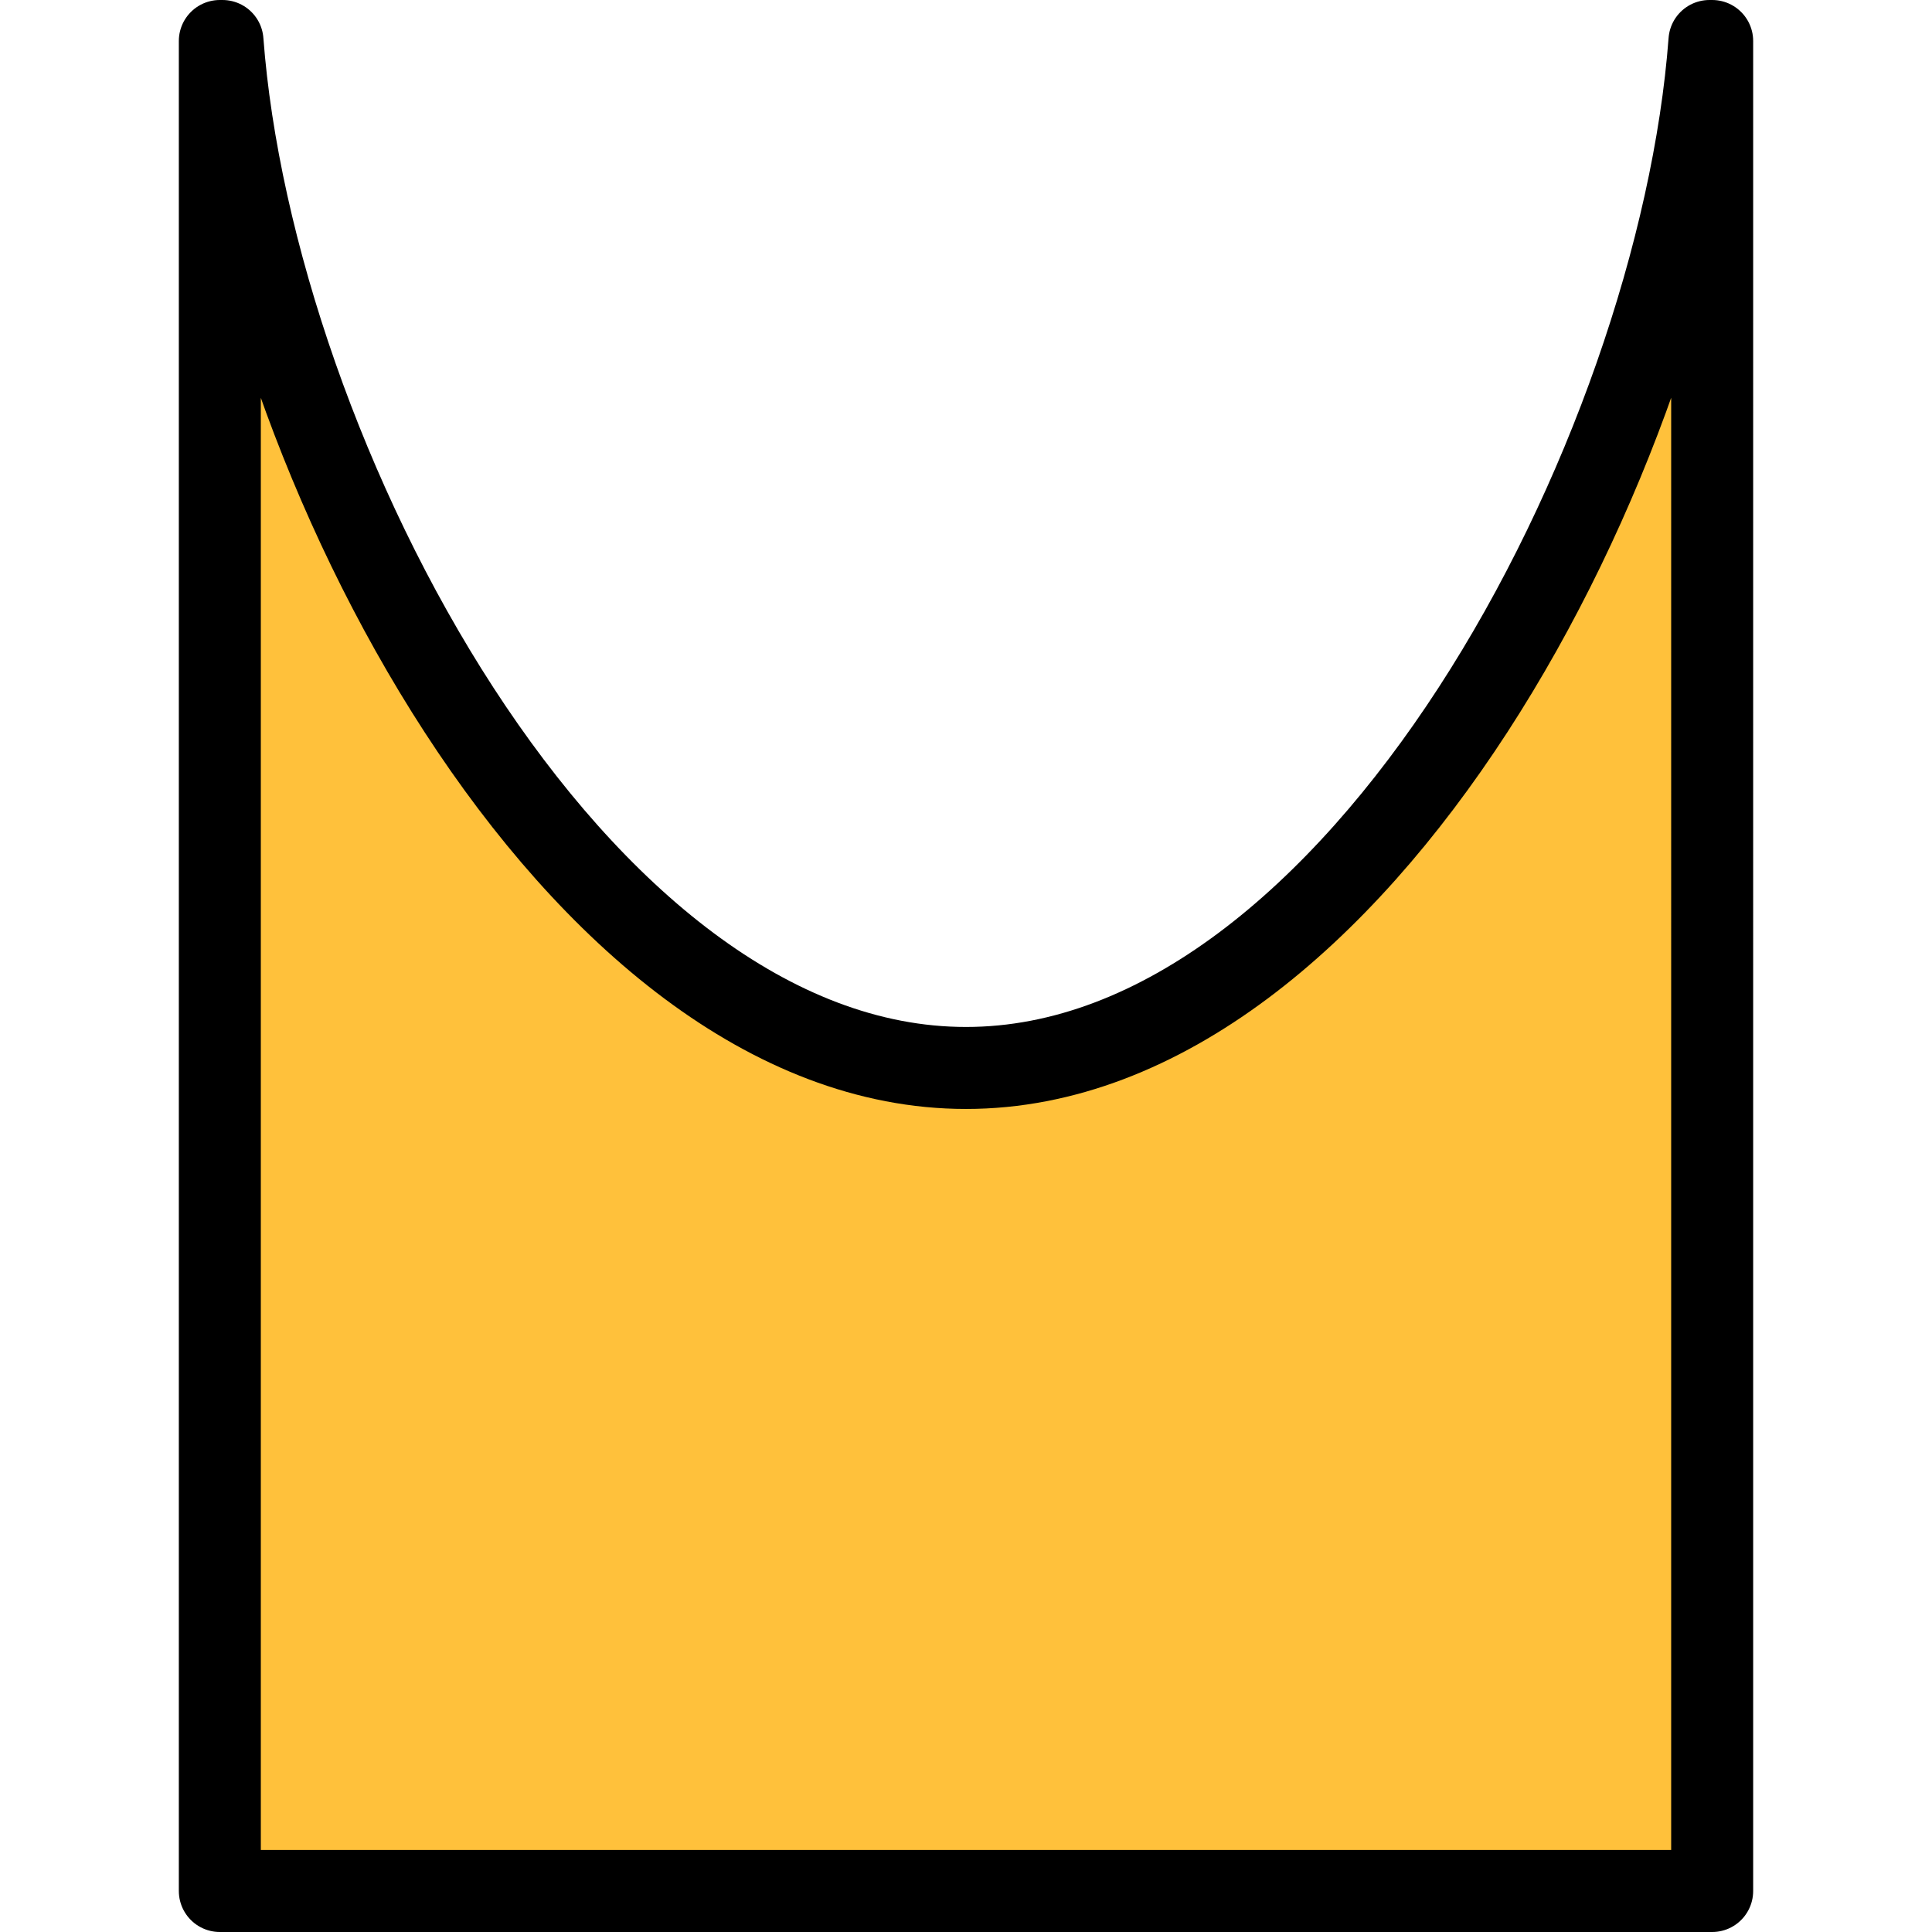
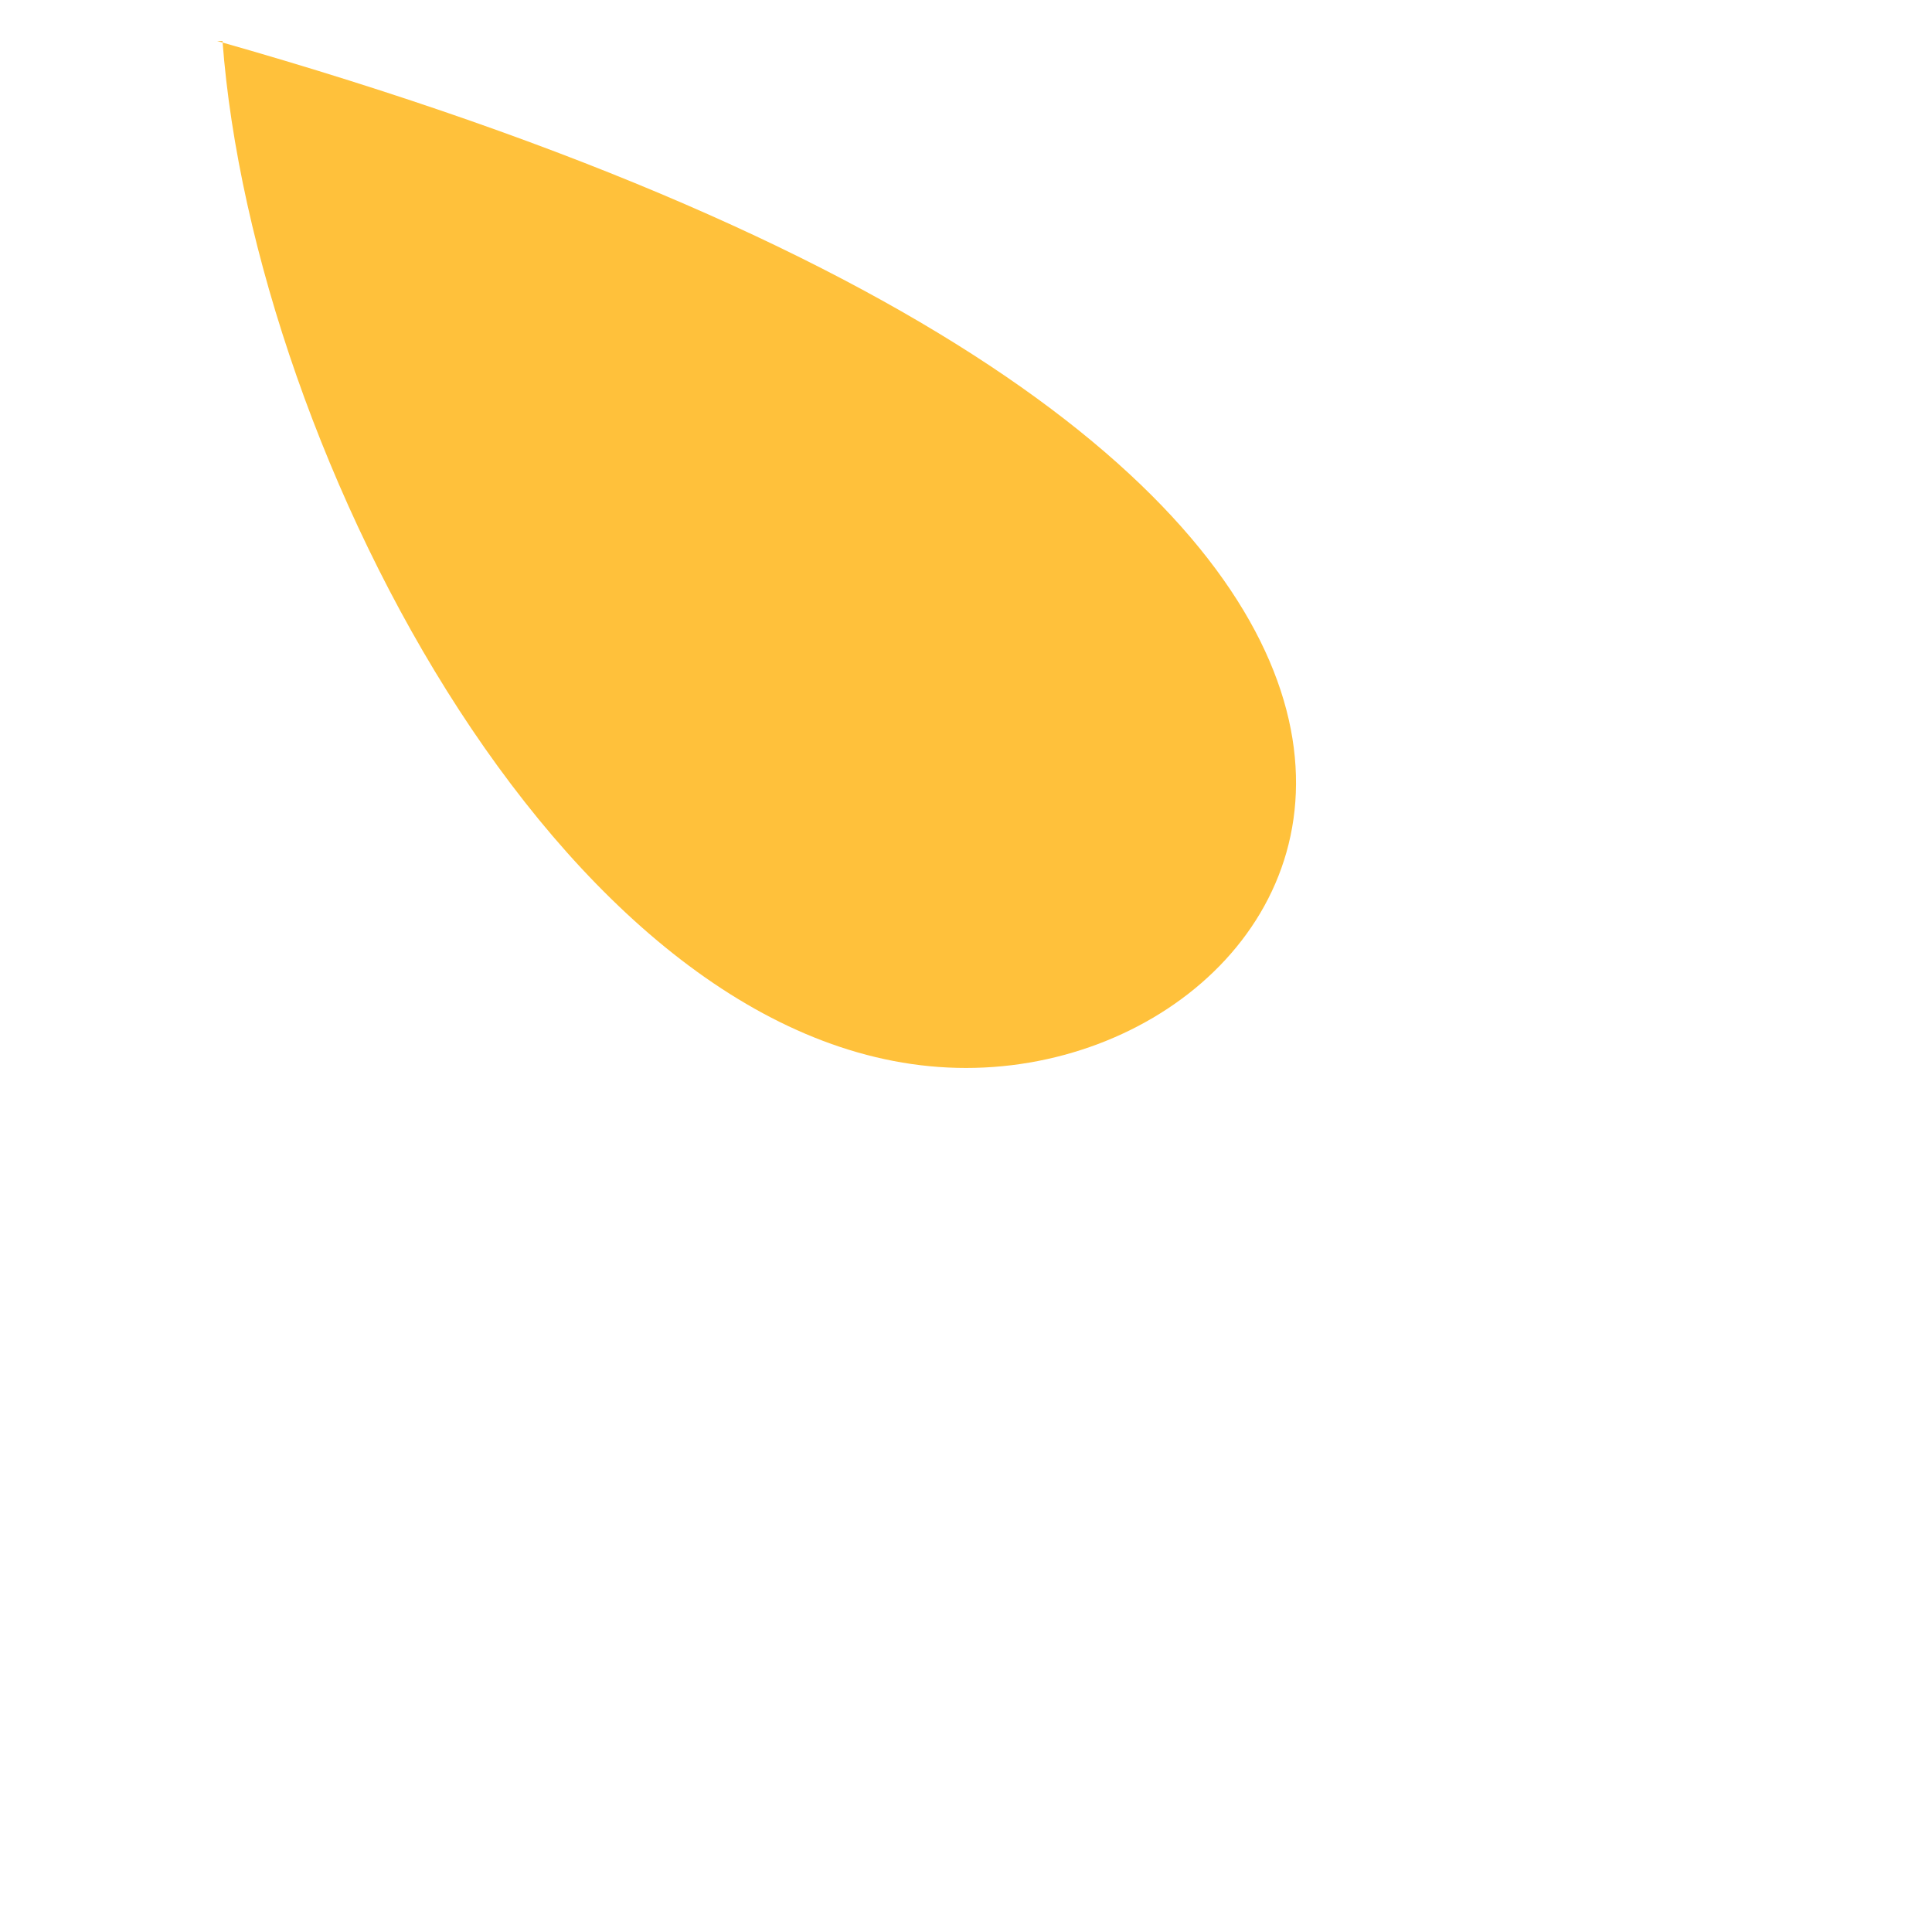
<svg xmlns="http://www.w3.org/2000/svg" version="1.1" id="Layer_1" width="800px" height="800px" viewBox="0 0 38.4 47.124" enable-background="new 0 0 38.4 47.124" xml:space="preserve">
  <g>
-     <path id="changecolor_29_" fill="#FFC13B" d="M19.2,26.049C9.649,26.049,1.822,11.112,1.065,1H1v45.124h36.4V1h-0.066   C36.578,11.112,28.751,26.049,19.2,26.049z" />
-     <path fill="none" stroke="#000000" stroke-width="2" stroke-linecap="round" stroke-linejoin="round" stroke-miterlimit="10" d="   M19.2,26.049C9.649,26.049,1.822,11.112,1.065,1H1v45.124h36.4V1h-0.066C36.578,11.112,28.751,26.049,19.2,26.049z" />
+     <path id="changecolor_29_" fill="#FFC13B" d="M19.2,26.049C9.649,26.049,1.822,11.112,1.065,1H1v45.124V1h-0.066   C36.578,11.112,28.751,26.049,19.2,26.049z" />
  </g>
</svg>